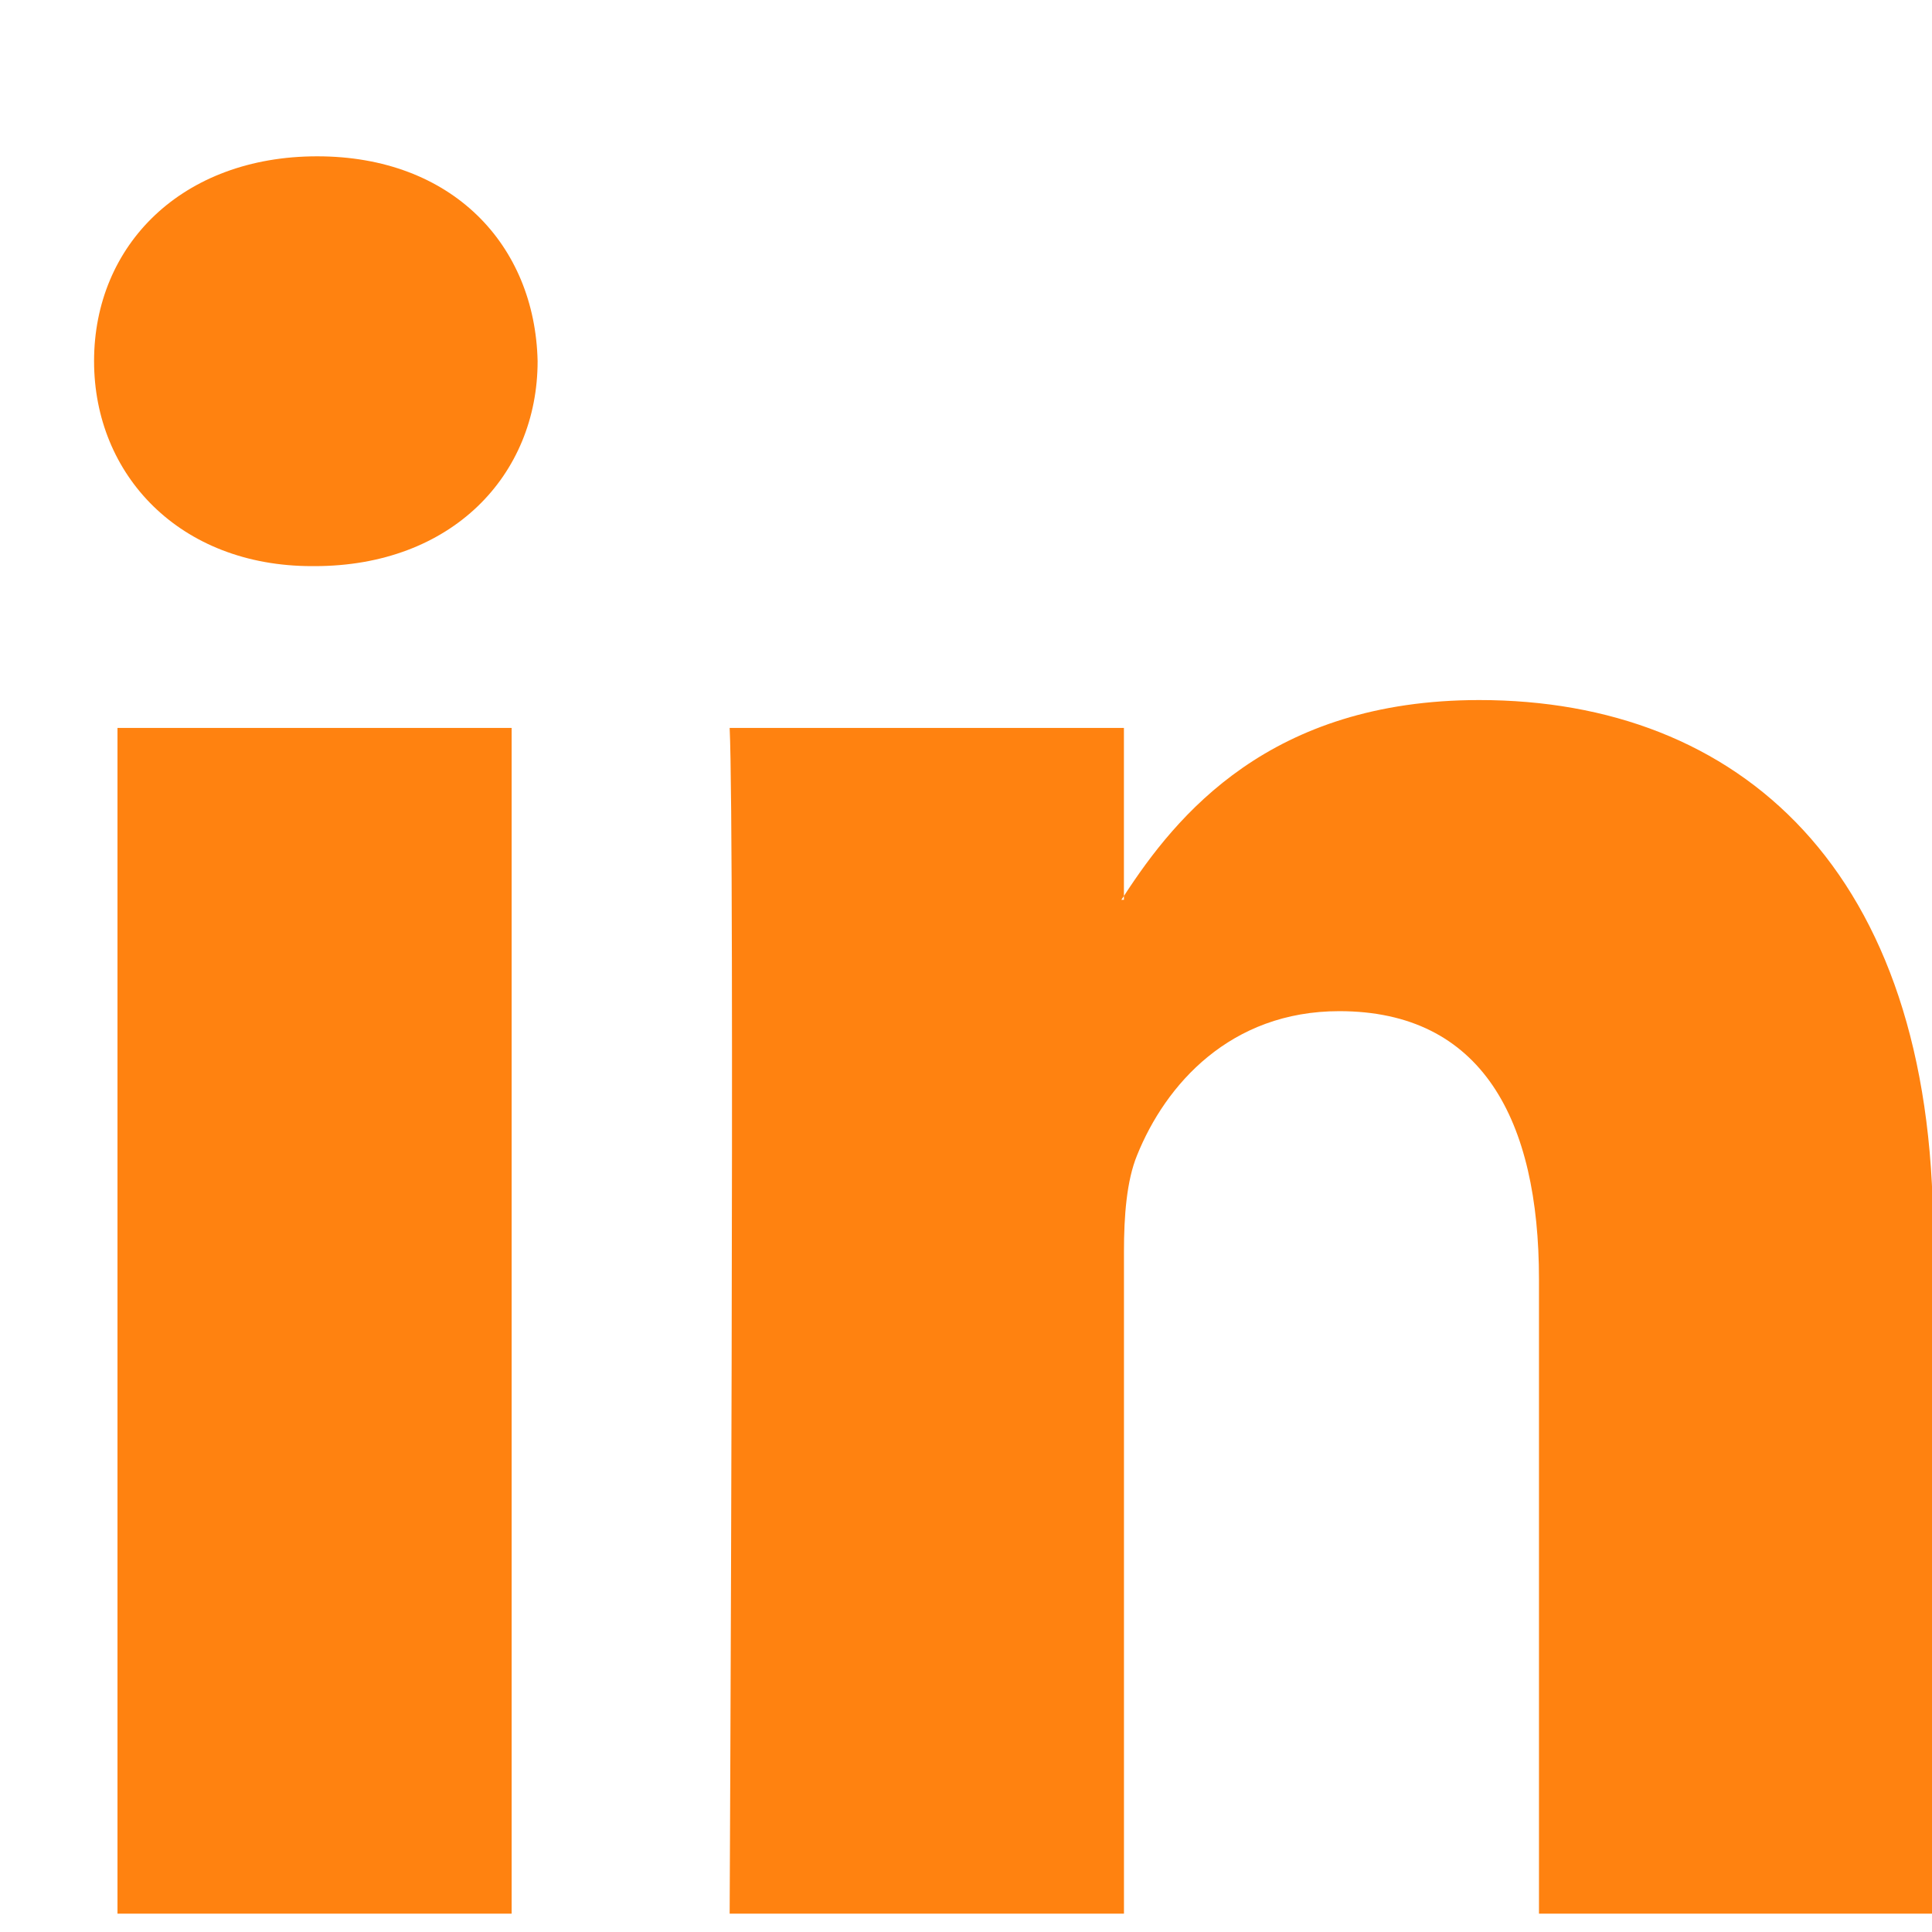
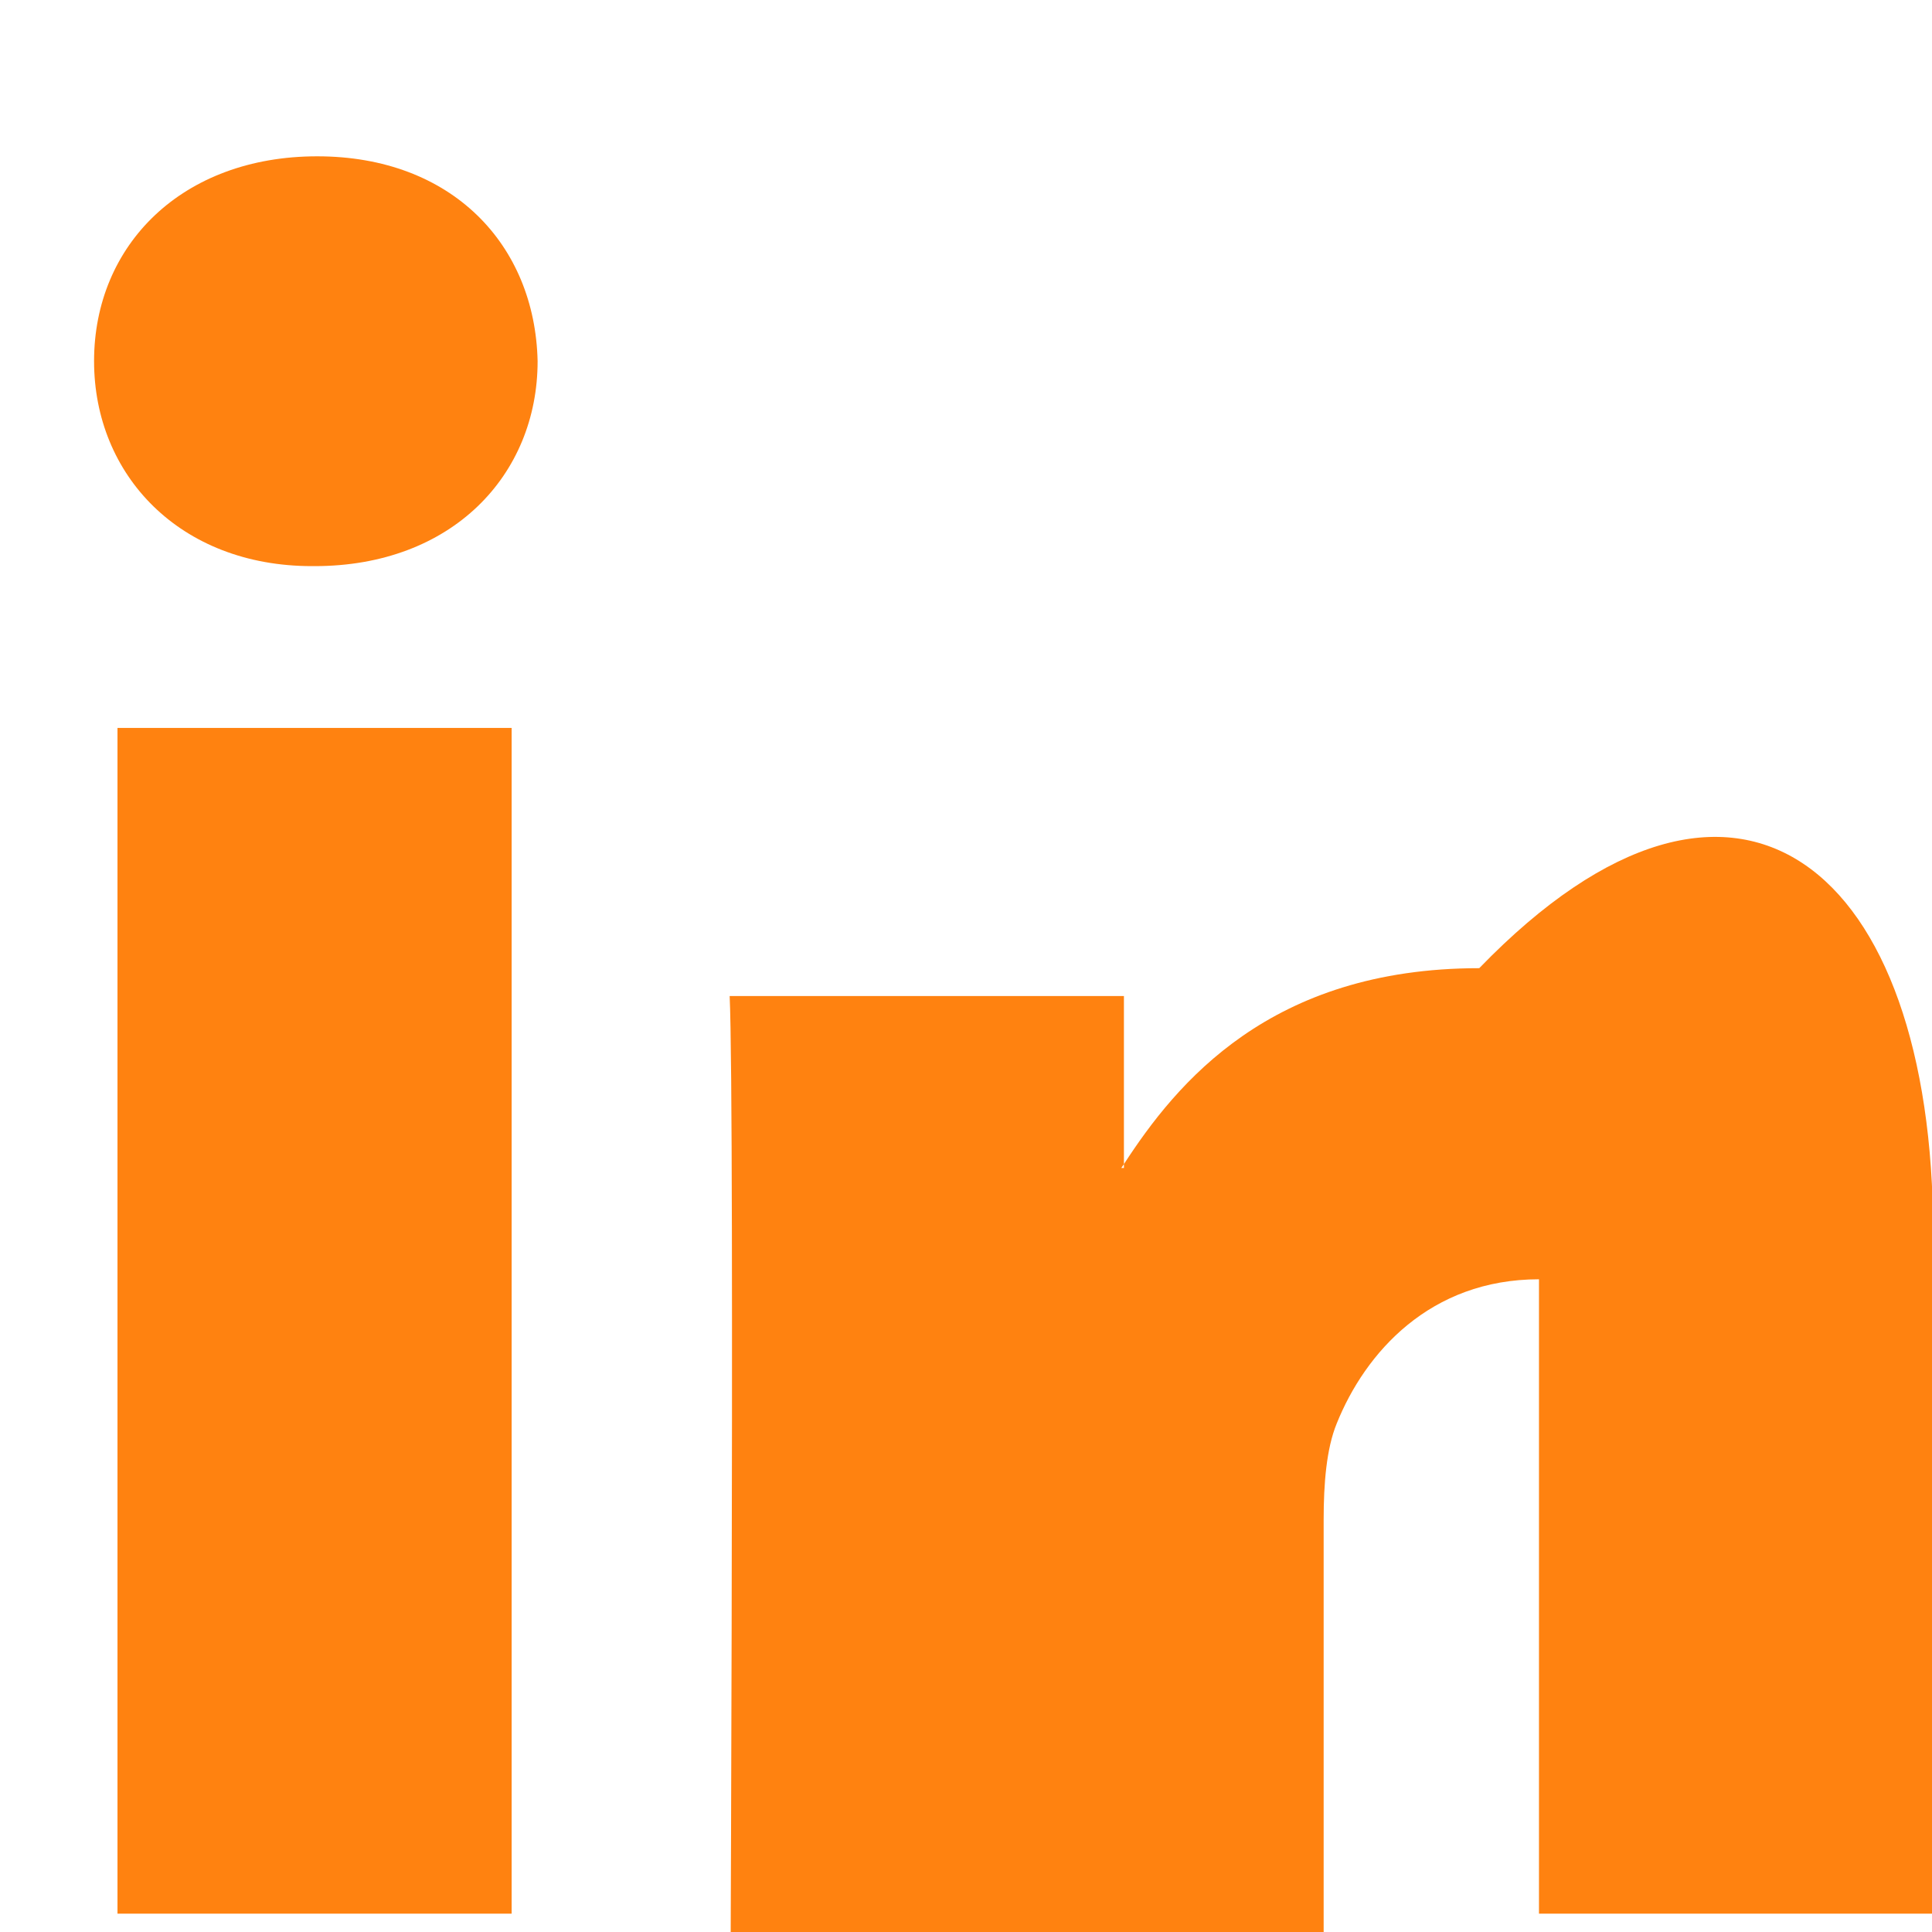
<svg xmlns="http://www.w3.org/2000/svg" version="1.1" id="Capa_1" x="0px" y="0px" viewBox="-71 195.043 451.847 451.847" enable-background="new -71 195.043 451.847 451.847" xml:space="preserve">
  <g>
-     <path id="LinkedIn" fill="#FF8210" d="M381.117,483.586v159.017h-92.188V494.236c0-37.271-13.334-62.707-46.703-62.707   c-25.473,0-40.632,17.142-47.301,33.724c-2.432,5.928-3.058,14.179-3.058,22.477v154.873H99.648c0,0,1.242-251.285,0-277.32h92.21   v39.309c-0.187,0.294-0.43,0.611-0.606,0.896h0.606v-0.896c12.251-18.869,34.13-45.824,83.102-45.824   C335.633,358.767,381.117,398.404,381.117,483.586z M3.183,231.601c-31.548,0-52.183,20.693-52.183,47.905   c0,26.619,20.038,47.94,50.959,47.94h0.616c32.159,0,52.159-21.317,52.159-47.94C54.128,252.294,34.734,231.601,3.183,231.601z    M-43.523,642.603h92.184v-277.32h-92.184V642.603z" />
+     <path id="LinkedIn" fill="#FF8210" d="M381.117,483.586v159.017h-92.188V494.236c-25.473,0-40.632,17.142-47.301,33.724c-2.432,5.928-3.058,14.179-3.058,22.477v154.873H99.648c0,0,1.242-251.285,0-277.32h92.21   v39.309c-0.187,0.294-0.43,0.611-0.606,0.896h0.606v-0.896c12.251-18.869,34.13-45.824,83.102-45.824   C335.633,358.767,381.117,398.404,381.117,483.586z M3.183,231.601c-31.548,0-52.183,20.693-52.183,47.905   c0,26.619,20.038,47.94,50.959,47.94h0.616c32.159,0,52.159-21.317,52.159-47.94C54.128,252.294,34.734,231.601,3.183,231.601z    M-43.523,642.603h92.184v-277.32h-92.184V642.603z" />
  </g>
</svg>